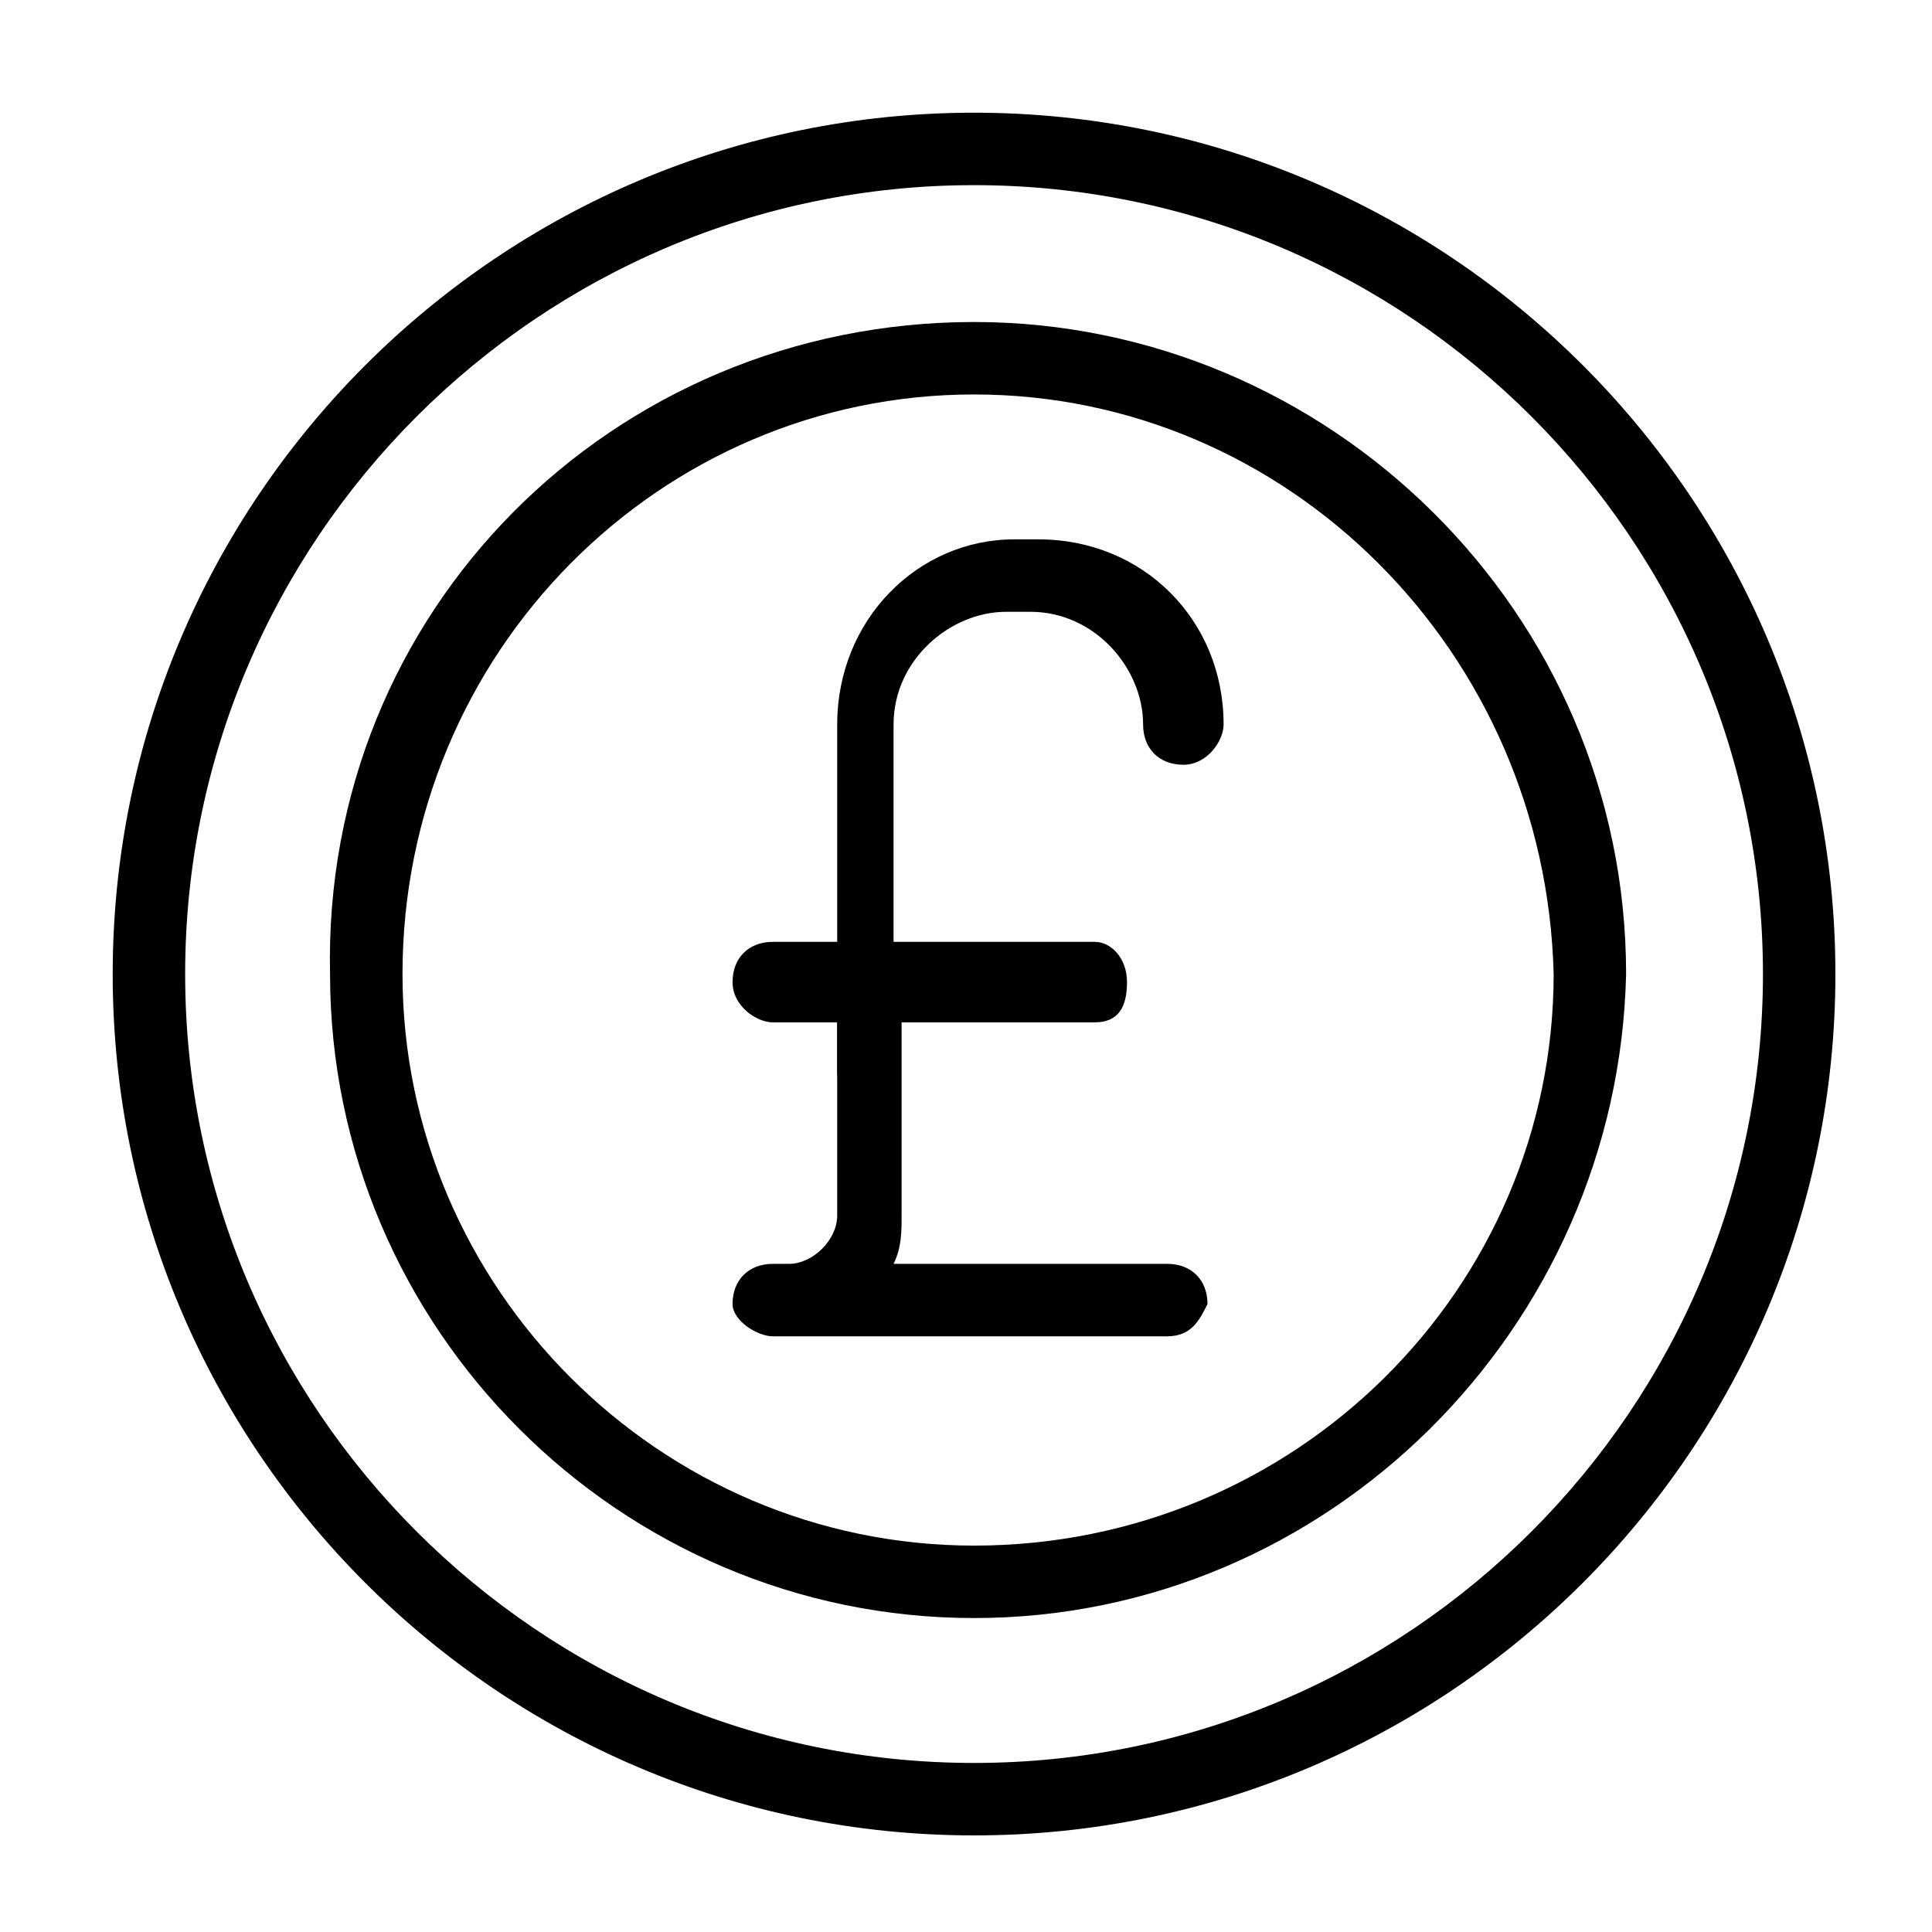
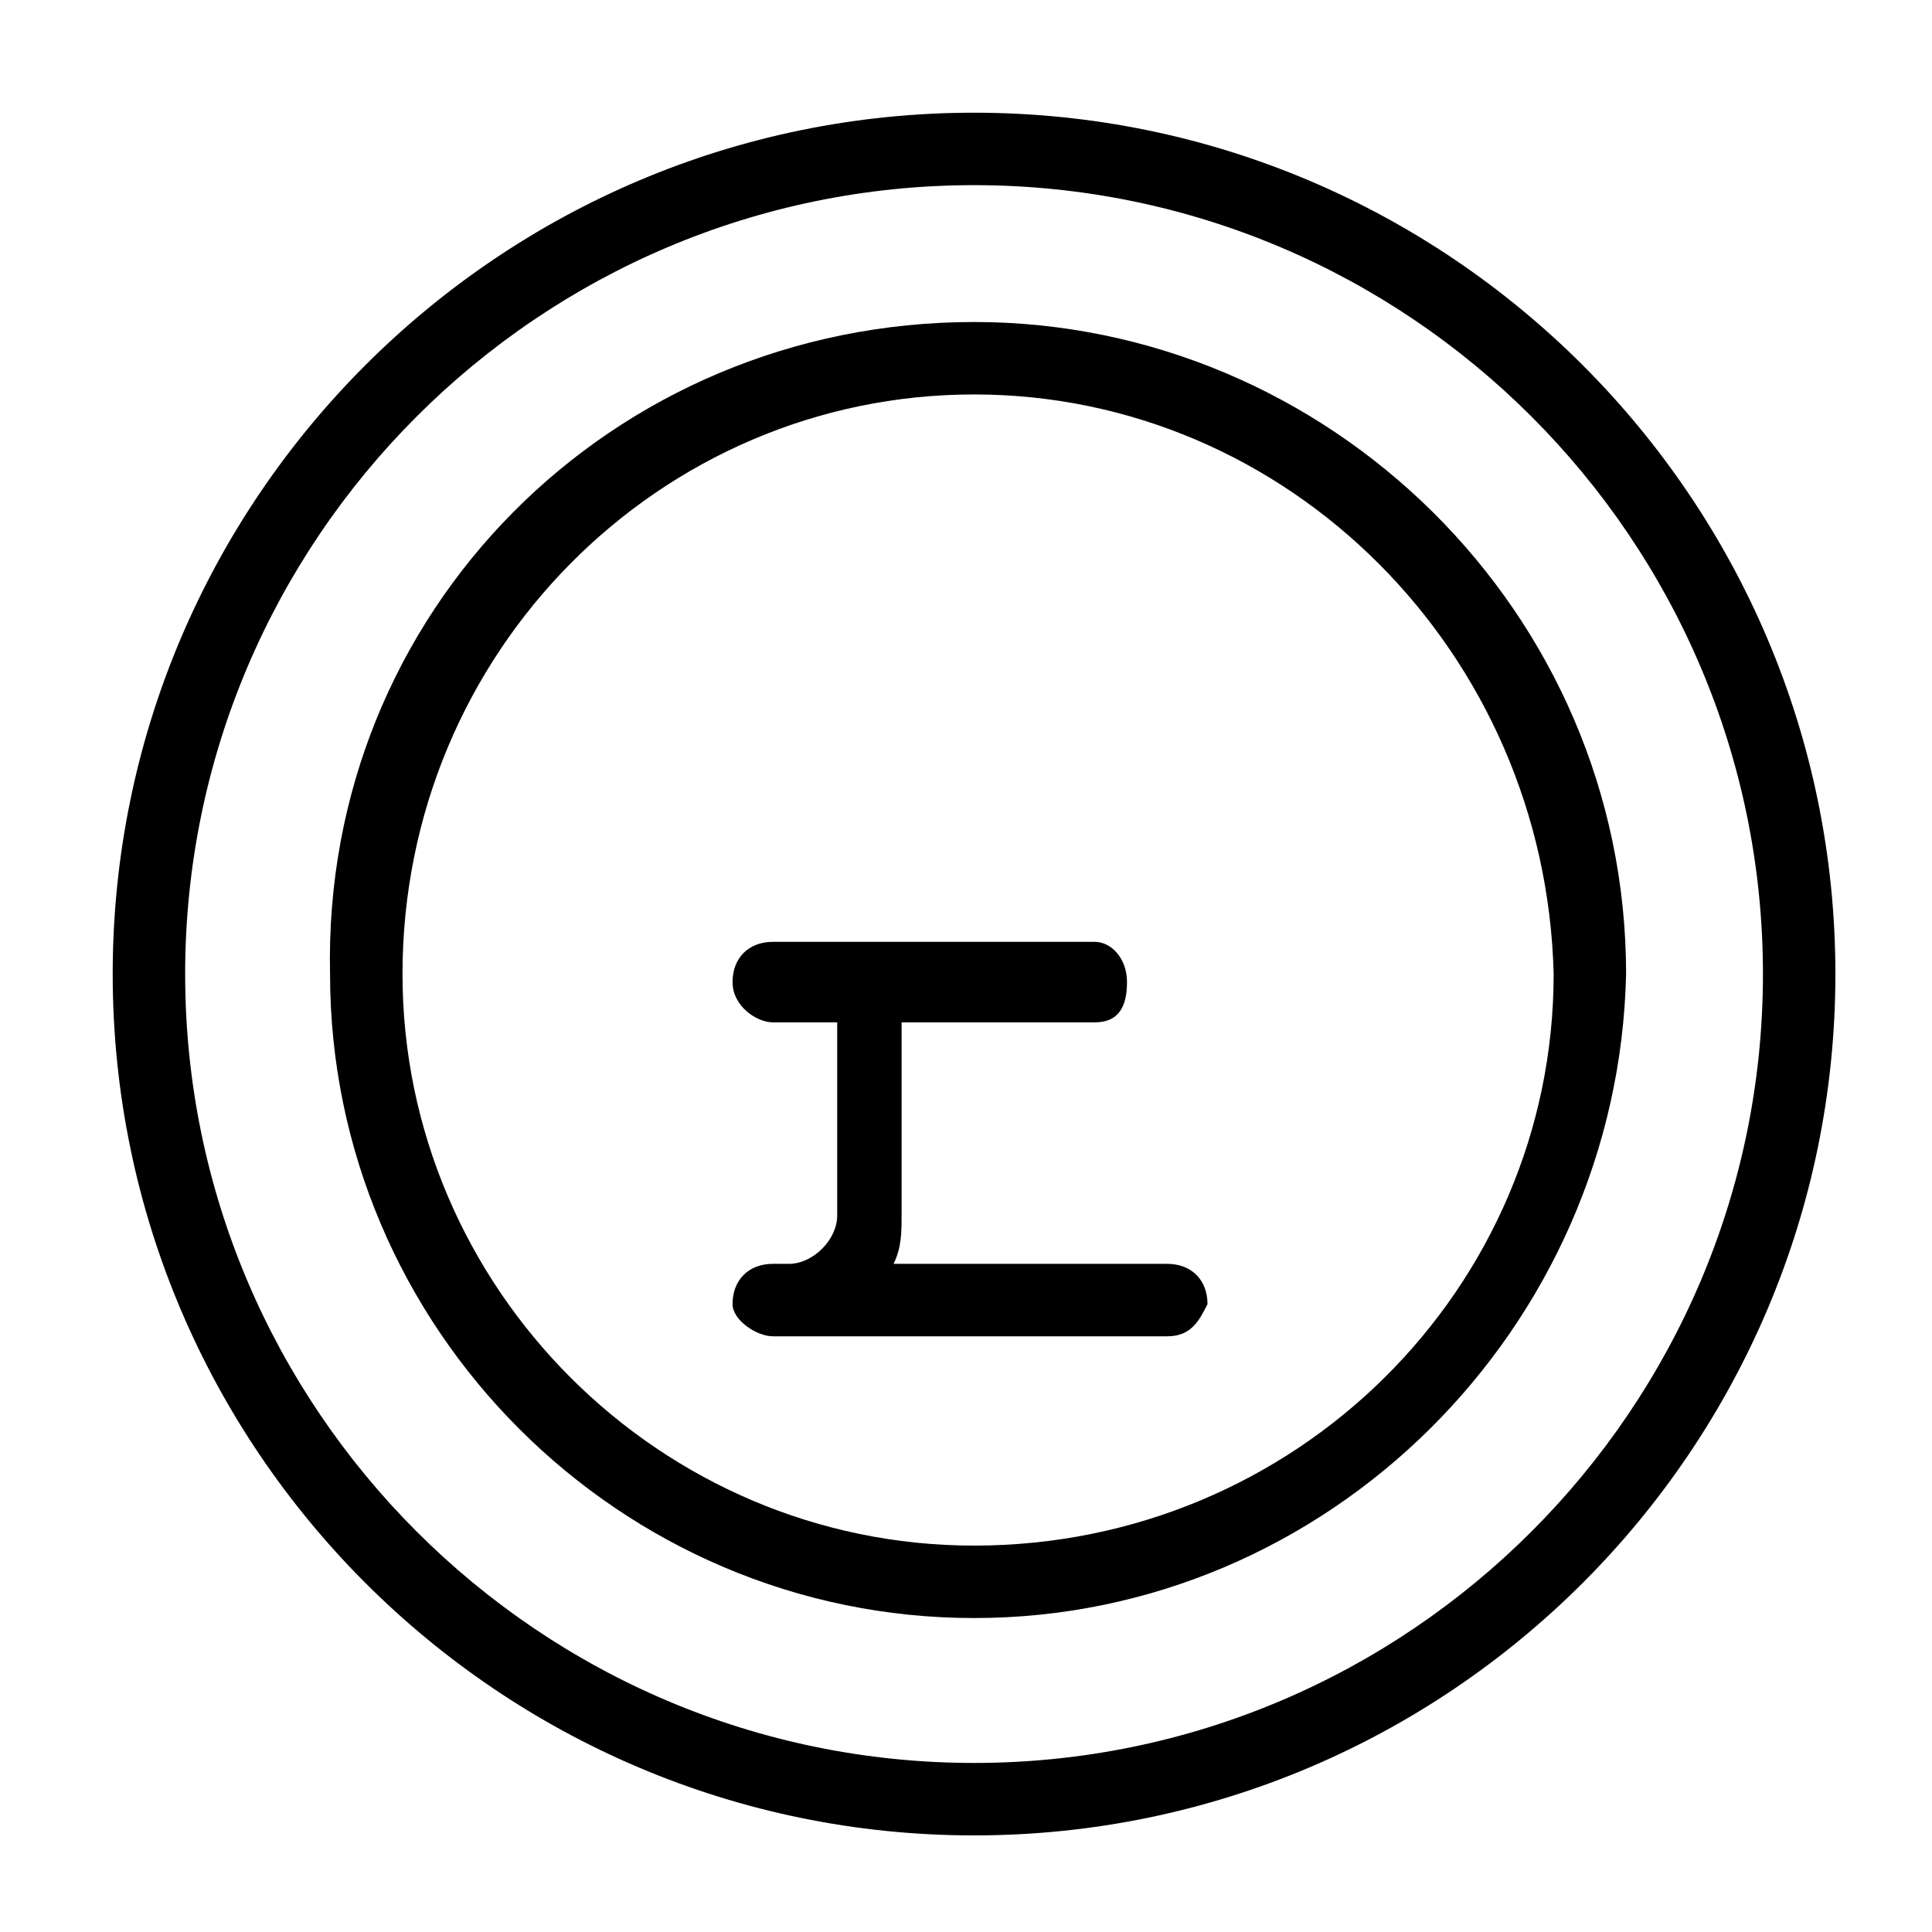
<svg xmlns="http://www.w3.org/2000/svg" version="1.1" id="Layer_1" x="0px" y="0px" width="24px" height="24px" viewBox="0 0 24 24" xml:space="preserve">
  <g>
    <g>
      <g>
        <path fill="none" stroke="#000000" stroke-linecap="round" stroke-linejoin="round" stroke-miterlimit="10" d="M12.9,15.2" />
      </g>
      <g>
-         <path d="M10.8,13.8c-0.2,0-0.4-0.2-0.4-0.5V9c0-1.3,1-2.3,2.2-2.3h0.3c1.3,0,2.3,1,2.3,2.3c0,0.2-0.2,0.5-0.5,0.5     c-0.3,0-0.5-0.2-0.5-0.5c0-0.7-0.6-1.4-1.4-1.4h-0.3c-0.7,0-1.4,0.6-1.4,1.4v4.4C11.2,13.7,11,13.8,10.8,13.8z" />
-       </g>
+         </g>
      <g>
        <path d="M14.5,16.6H9.6c-0.2,0-0.5-0.2-0.5-0.4c0-0.3,0.2-0.5,0.5-0.5h0.2c0.3,0,0.6-0.3,0.6-0.6v-2.4c0-0.3,0.2-0.5,0.4-0.5     c0.3,0,0.4,0.2,0.4,0.5v2.4c0,0.2,0,0.4-0.1,0.6h3.4c0.3,0,0.5,0.2,0.5,0.5C14.9,16.4,14.8,16.6,14.5,16.6z" />
      </g>
      <g>
        <path d="M13.6,12.7h-4c-0.2,0-0.5-0.2-0.5-0.5s0.2-0.5,0.5-0.5h4c0.2,0,0.4,0.2,0.4,0.5S13.9,12.7,13.6,12.7z" />
      </g>
    </g>
    <g>
      <g>
        <path d="M12.1,22.8C6.2,22.8,1.4,18,1.4,12.1c0-5.9,4.8-10.7,10.7-10.7c5.9,0,10.7,4.8,10.7,10.7C22.8,18,18,22.8,12.1,22.8z      M12.1,2.3c-5.4,0-9.8,4.4-9.8,9.8c0,5.4,4.4,9.8,9.8,9.8c5.4,0,9.8-4.4,9.8-9.8C21.9,6.7,17.5,2.3,12.1,2.3z" />
      </g>
      <g>
        <path d="M12.1,20.1c-4.4,0-8-3.6-8-8C4,7.6,7.6,4,12.1,4c4.4,0,8.1,3.6,8.1,8.1C20.1,16.5,16.5,20.1,12.1,20.1z M12.1,4.9     c-3.9,0-7.1,3.2-7.1,7.2c0,3.9,3.2,7.1,7.1,7.1c4,0,7.2-3.2,7.2-7.1C19.2,8.1,16,4.9,12.1,4.9z" />
      </g>
    </g>
  </g>
</svg>